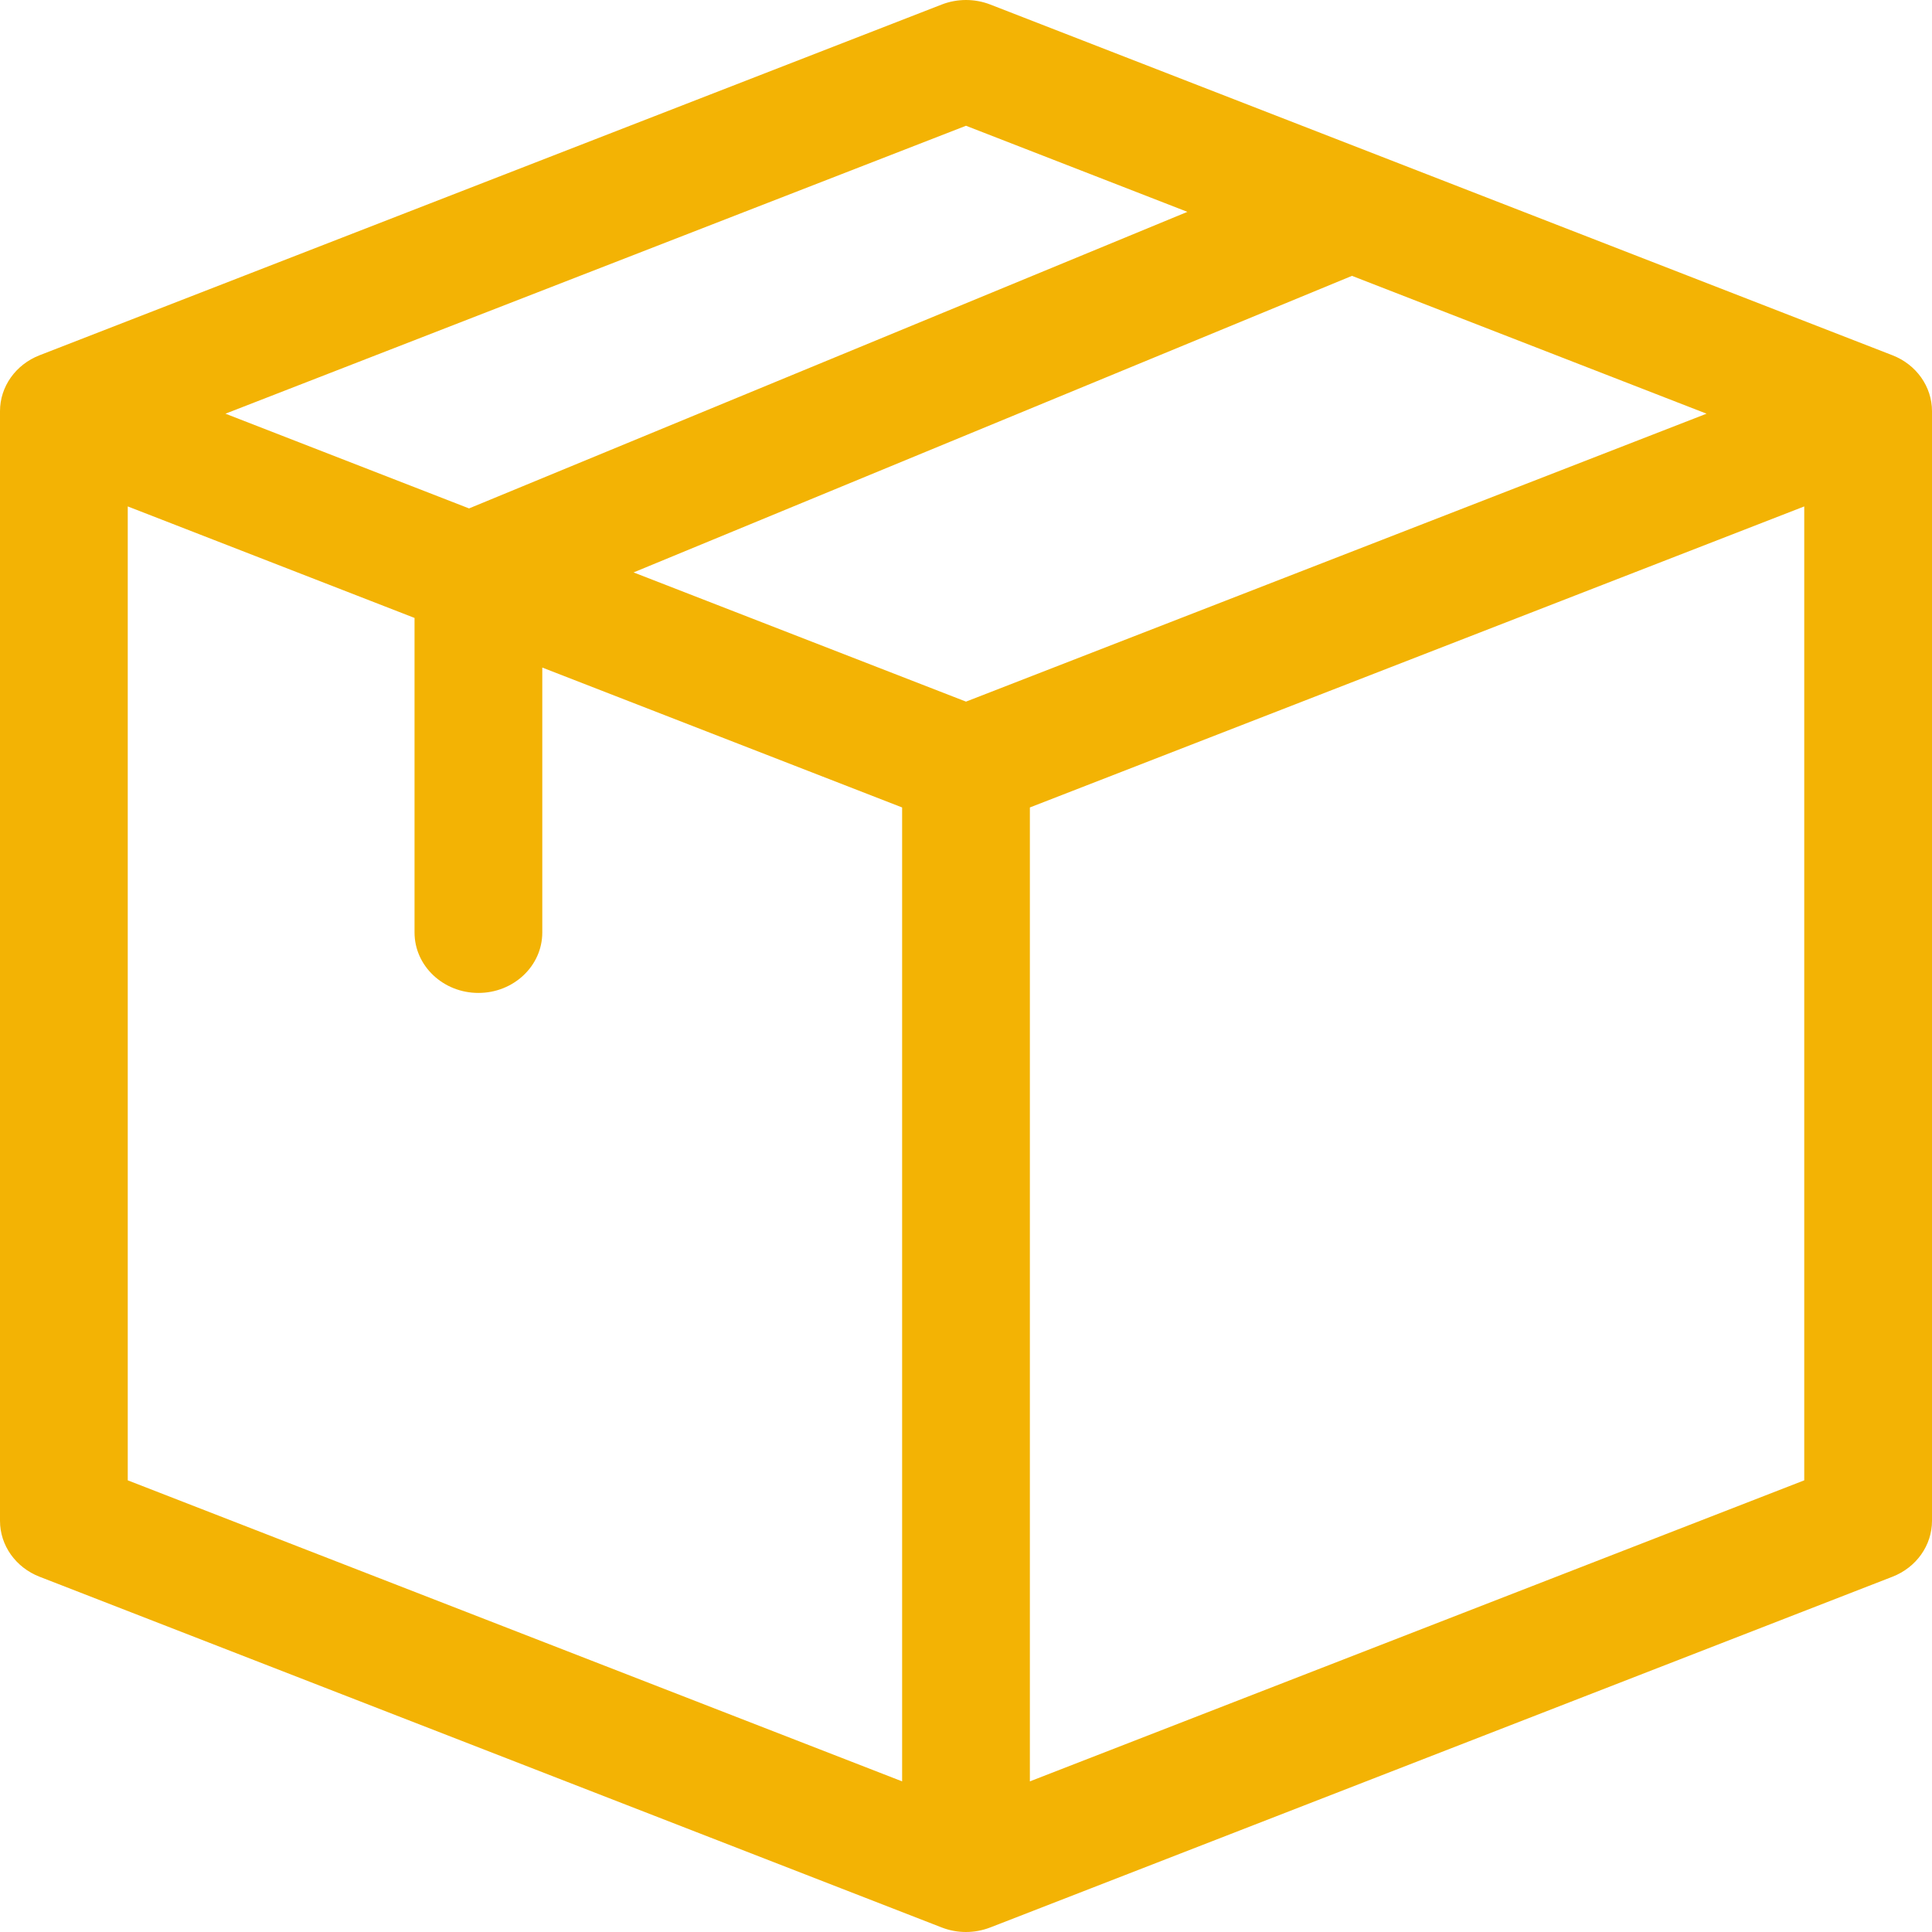
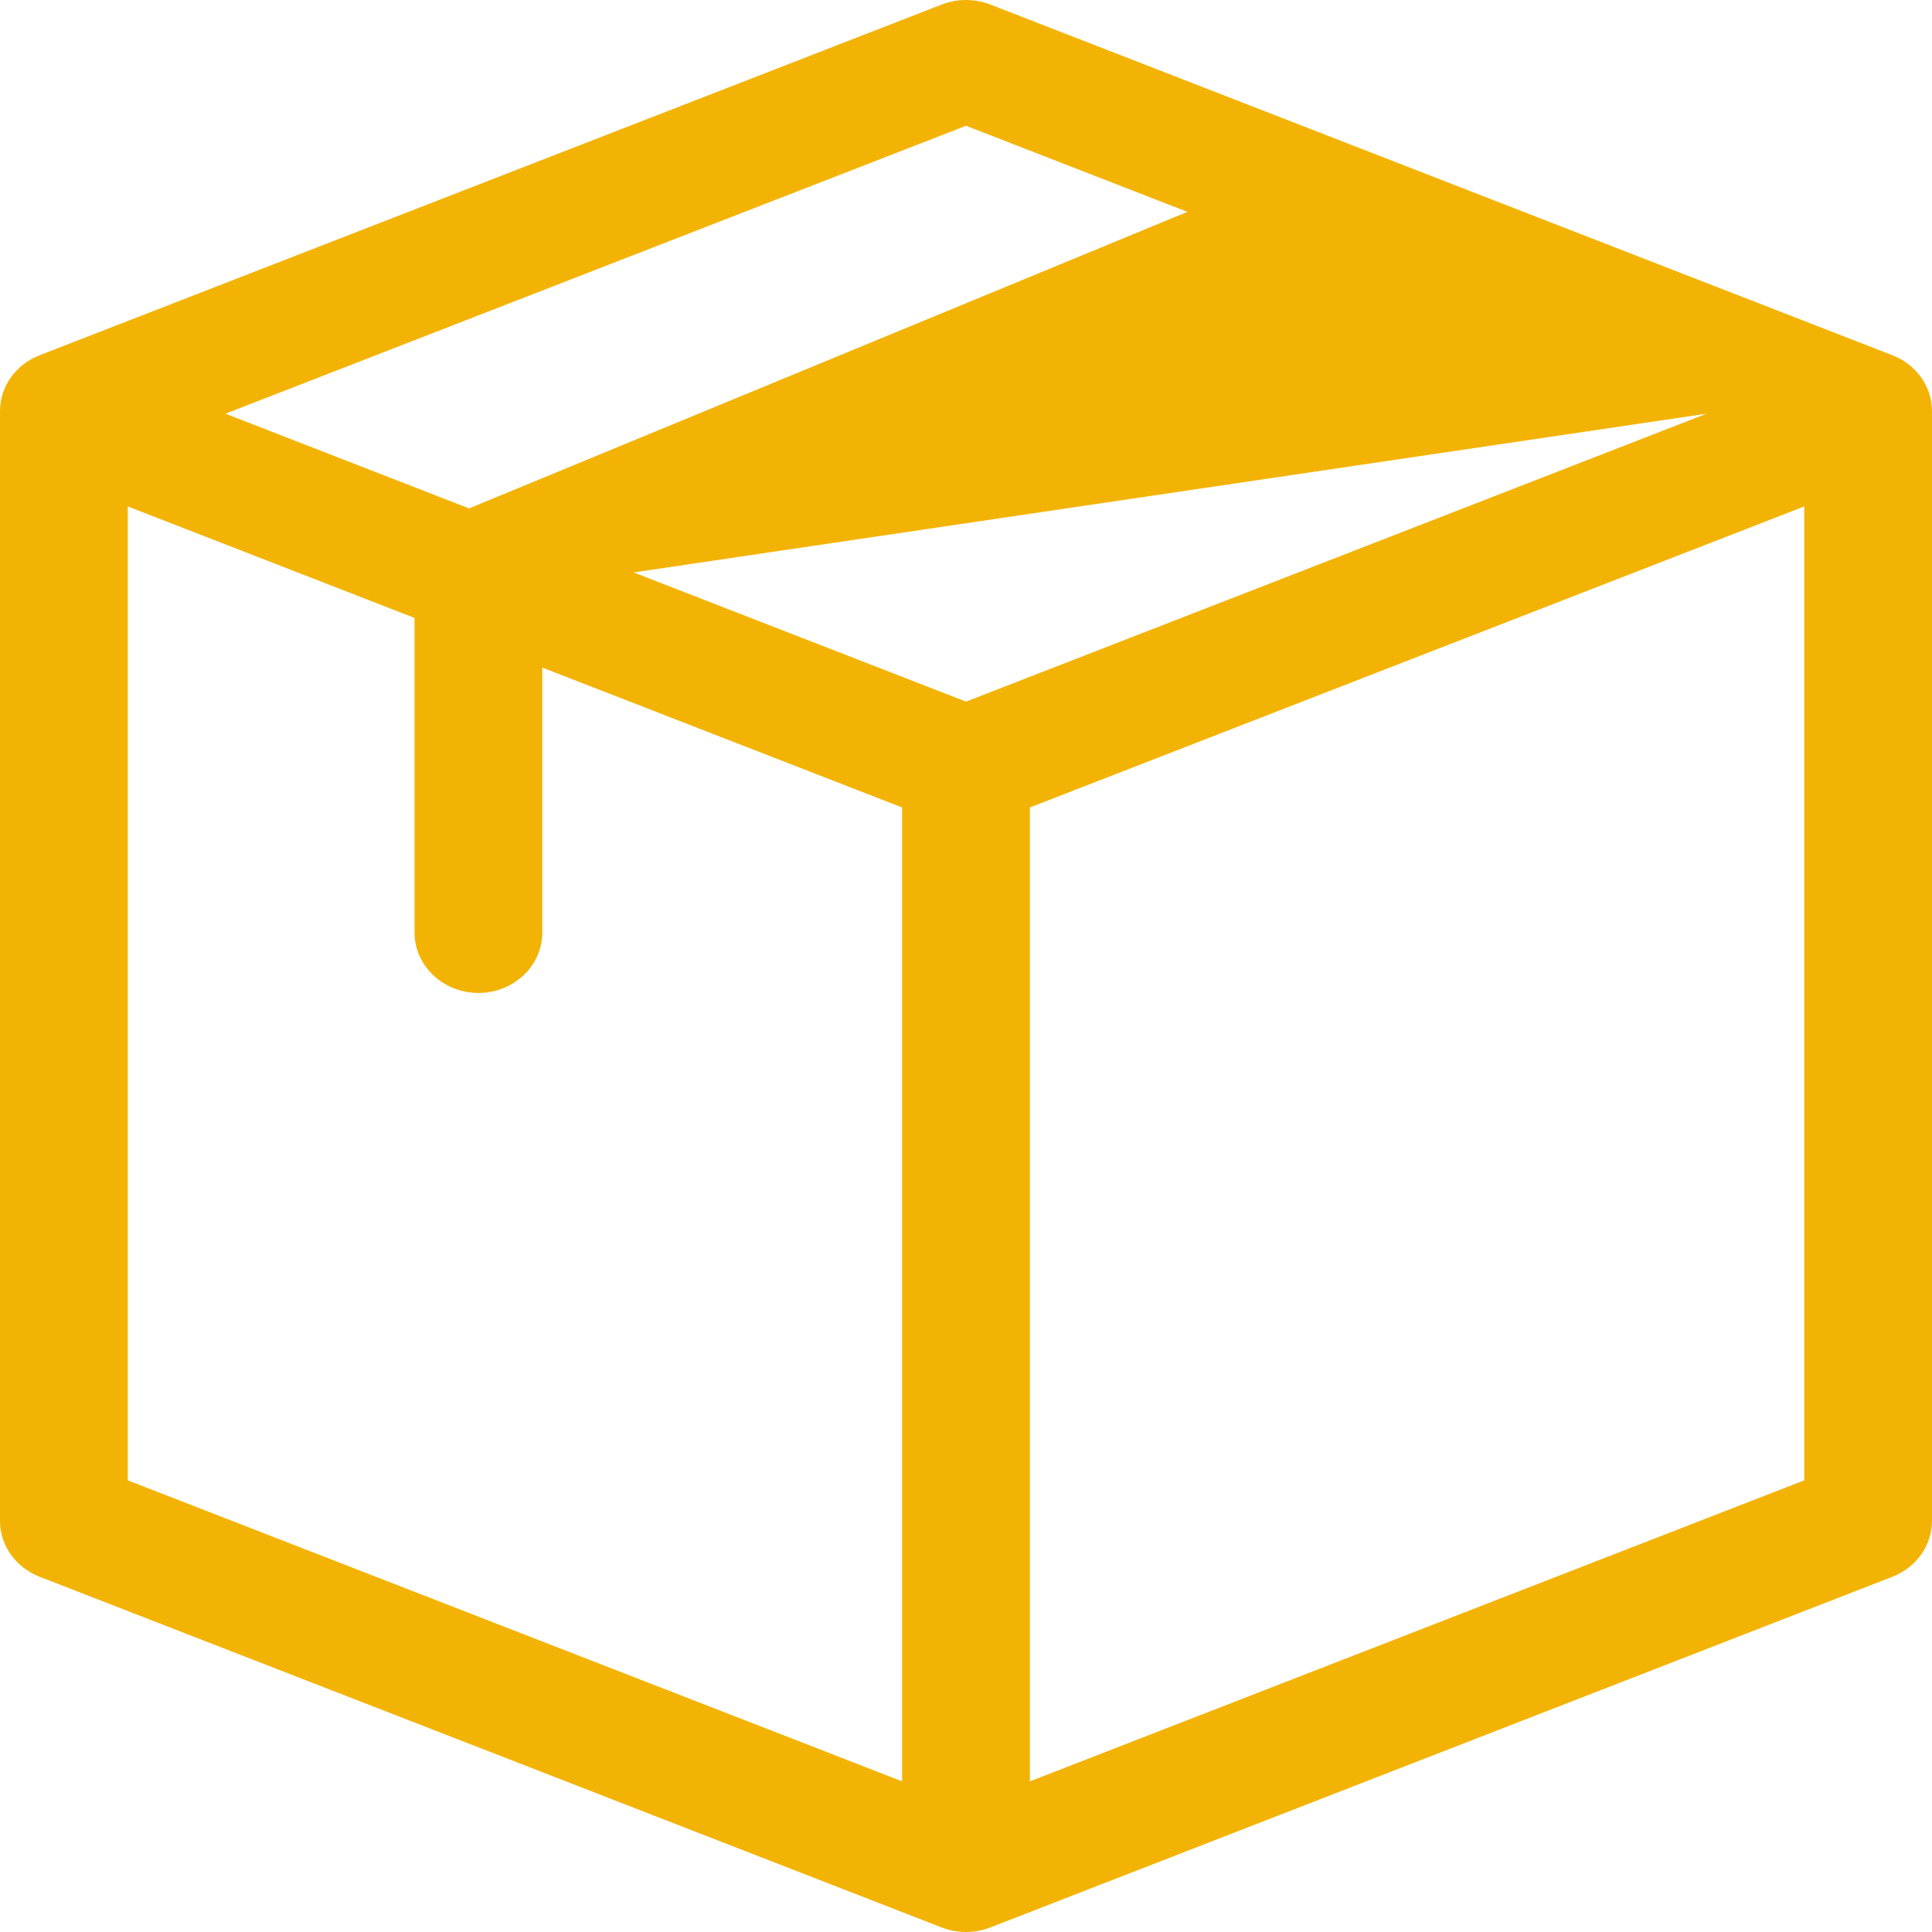
<svg xmlns="http://www.w3.org/2000/svg" width="32" height="32" viewBox="0 0 32 32" fill="none">
-   <path d="M32 6.81C32 6.404 31.741 6.038 31.344 5.884L16.402 0.075C16.144 -0.025 15.856 -0.025 15.598 0.075L0.656 5.884C0.259 6.038 0 6.404 0 6.81V25.19C0 25.596 0.259 25.962 0.656 26.116L15.598 31.925C15.853 32.024 16.139 32.026 16.401 31.925C16.413 31.921 15.848 32.14 31.344 26.116C31.741 25.962 32 25.596 32 25.19V6.81ZM16 11.621L10.494 9.481L22.393 4.569L28.266 6.852L16 11.621ZM2.116 8.388L6.866 10.235V15.445C6.866 15.998 7.34 16.446 7.924 16.446C8.508 16.446 8.982 15.998 8.982 15.445V11.057L14.942 13.374V29.505L2.116 24.519V8.388ZM16 2.083L19.667 3.509L7.769 8.421L3.734 6.852L16 2.083ZM17.058 13.374L29.884 8.388V24.519L17.058 29.505V13.374Z" fill="#F3B304" />
+   <path d="M32 6.81C32 6.404 31.741 6.038 31.344 5.884L16.402 0.075C16.144 -0.025 15.856 -0.025 15.598 0.075L0.656 5.884C0.259 6.038 0 6.404 0 6.81V25.19C0 25.596 0.259 25.962 0.656 26.116L15.598 31.925C15.853 32.024 16.139 32.026 16.401 31.925C16.413 31.921 15.848 32.14 31.344 26.116C31.741 25.962 32 25.596 32 25.19V6.81ZM16 11.621L10.494 9.481L28.266 6.852L16 11.621ZM2.116 8.388L6.866 10.235V15.445C6.866 15.998 7.34 16.446 7.924 16.446C8.508 16.446 8.982 15.998 8.982 15.445V11.057L14.942 13.374V29.505L2.116 24.519V8.388ZM16 2.083L19.667 3.509L7.769 8.421L3.734 6.852L16 2.083ZM17.058 13.374L29.884 8.388V24.519L17.058 29.505V13.374Z" fill="#F3B304" />
</svg>